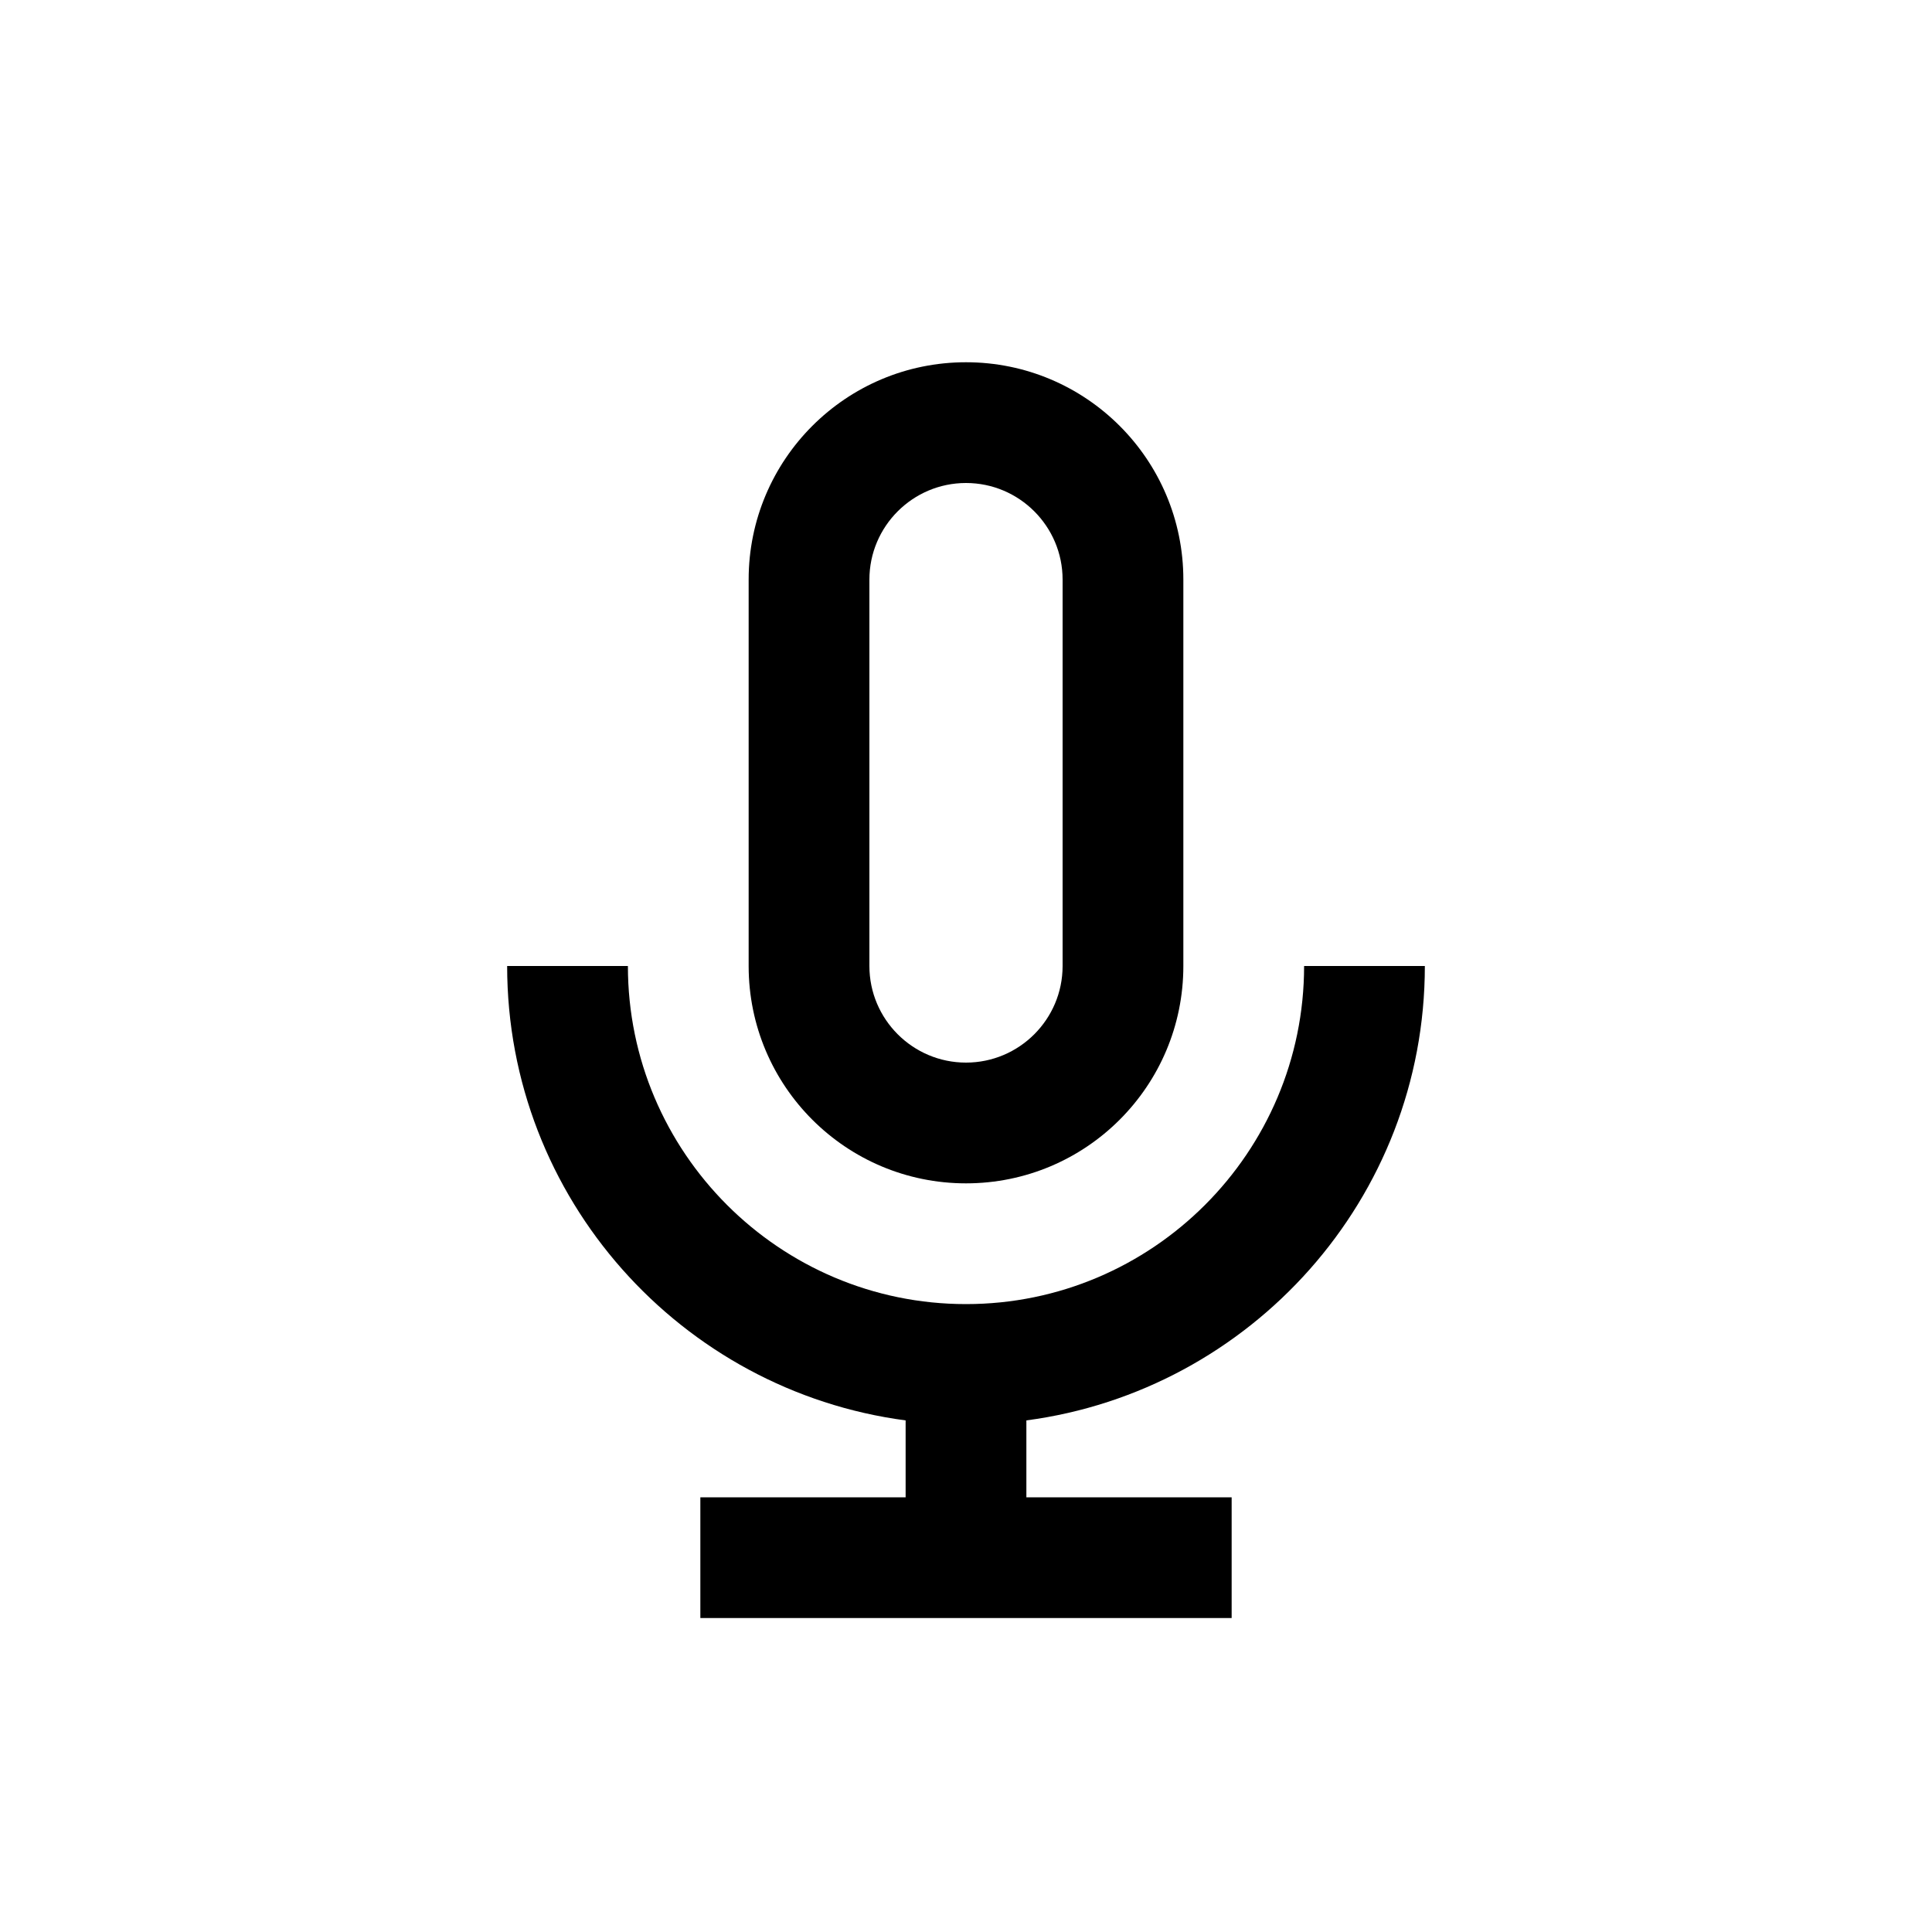
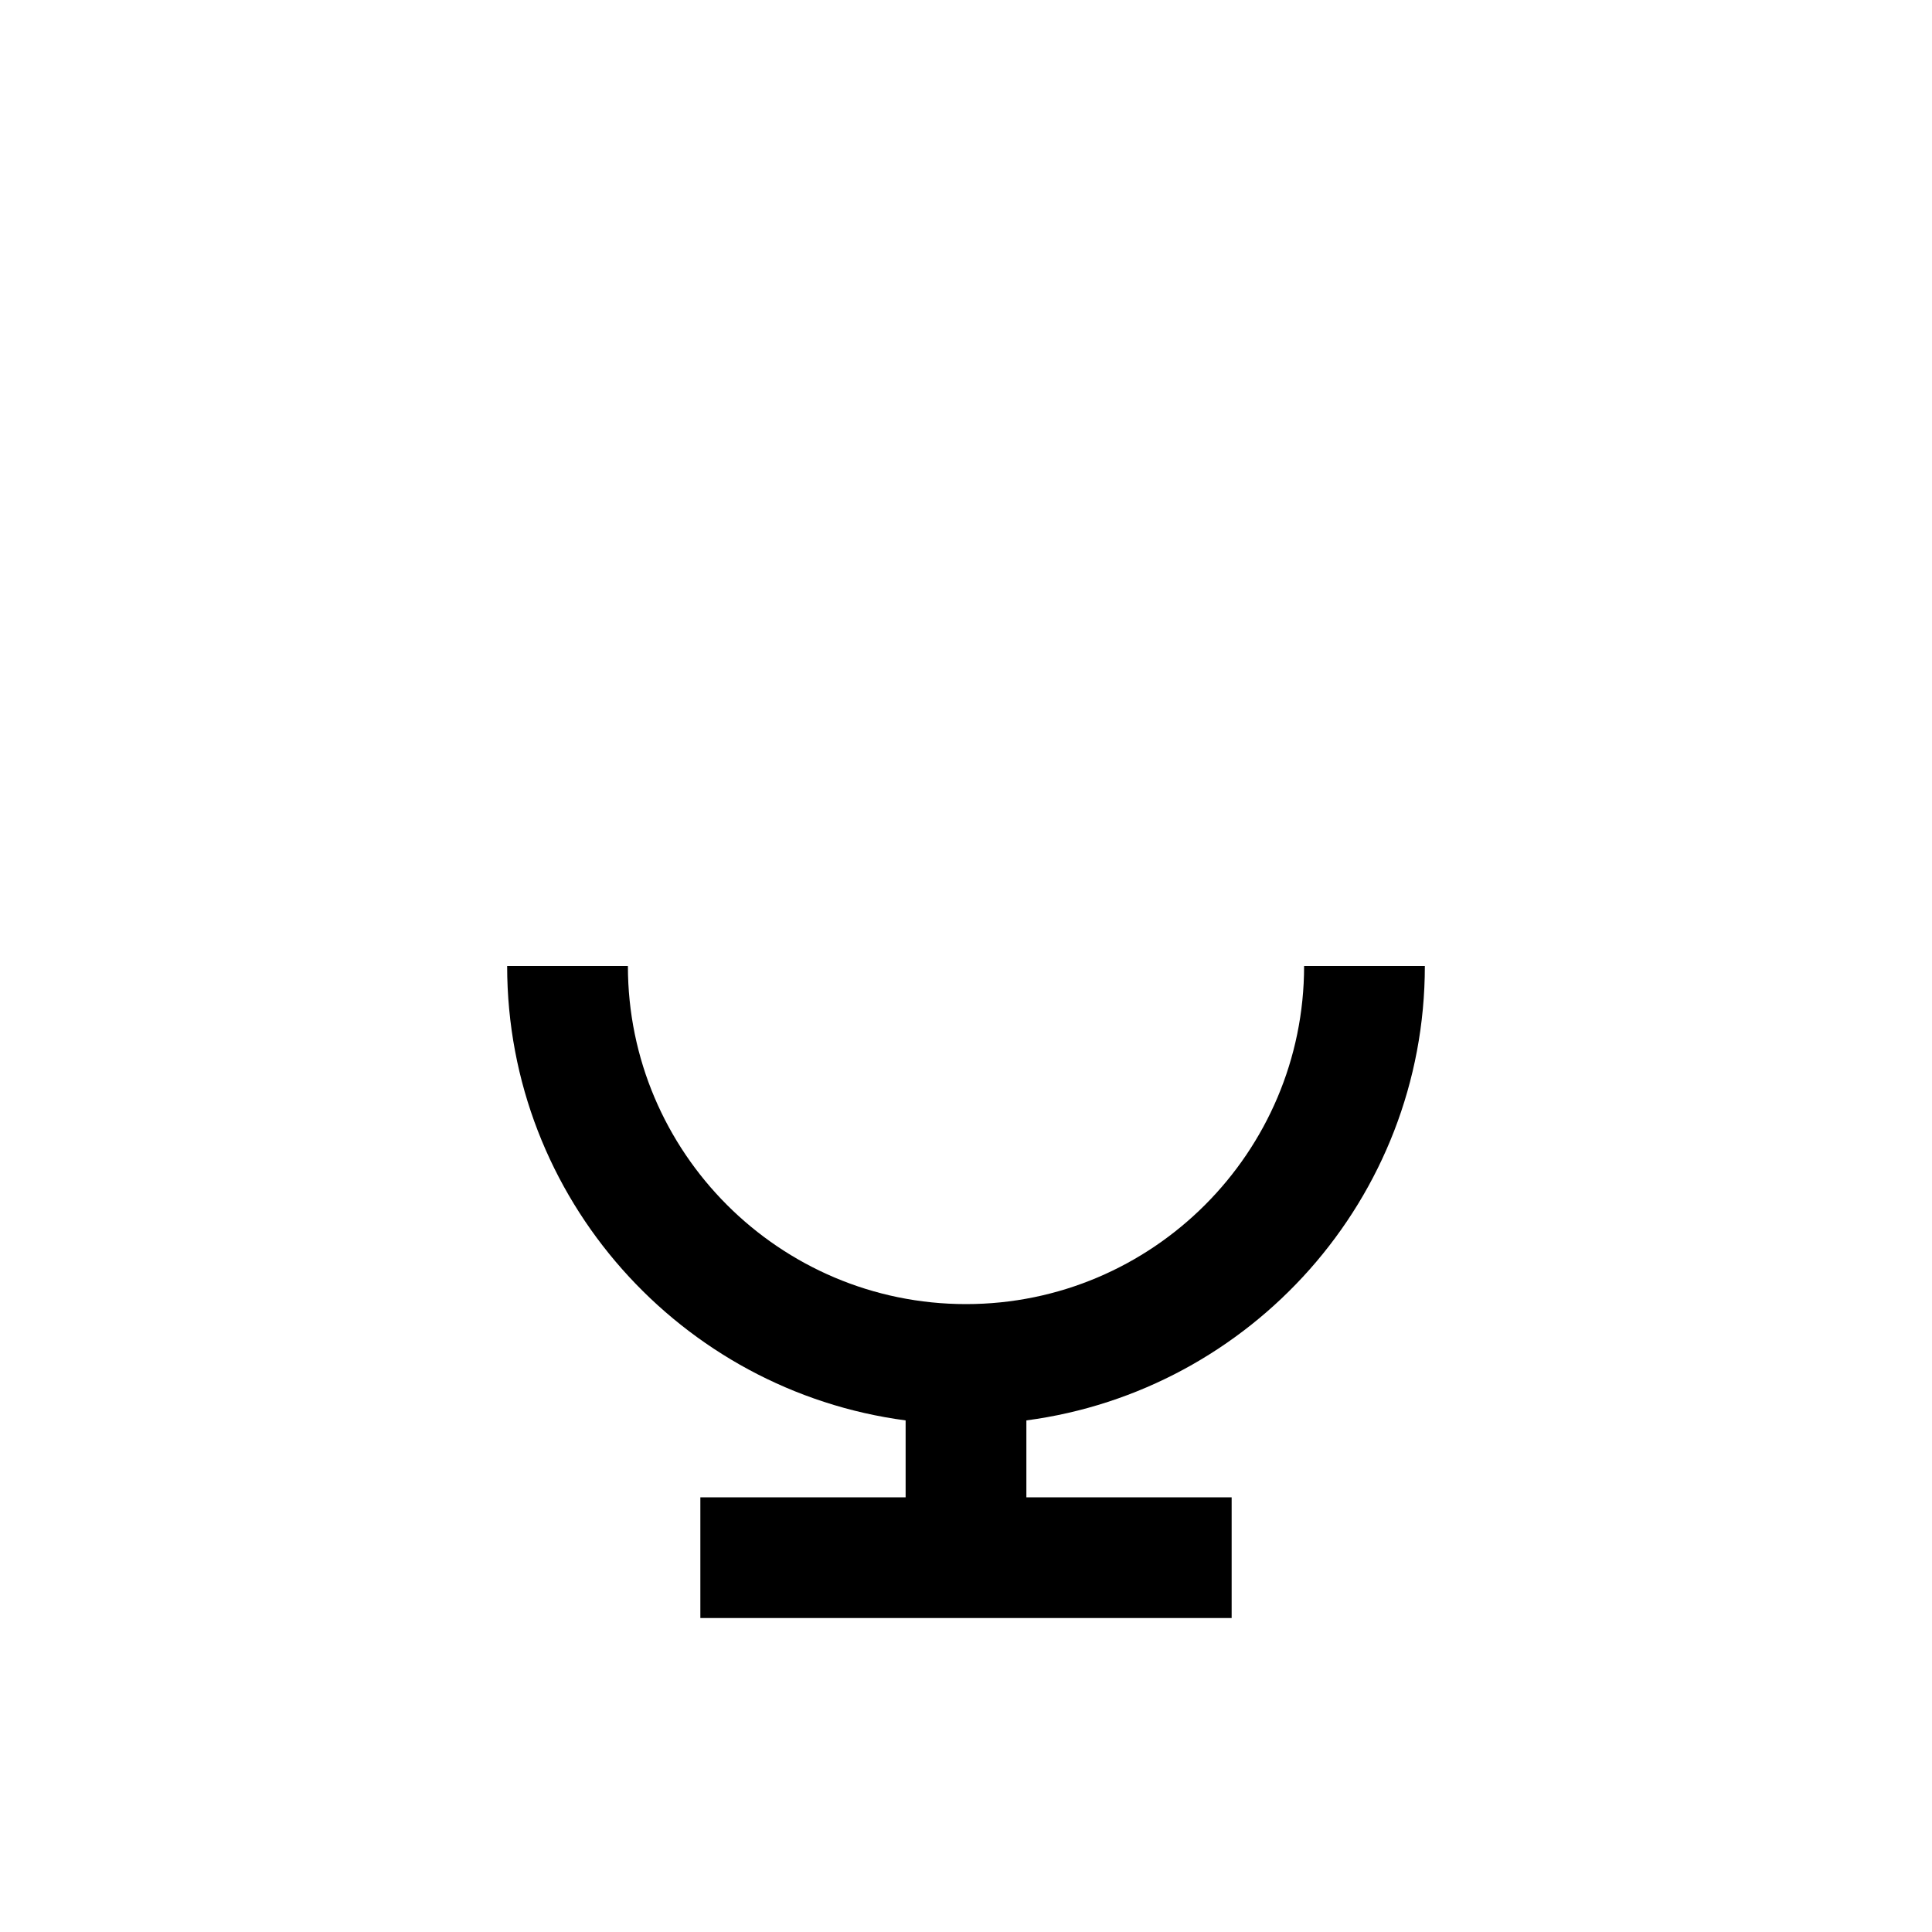
<svg xmlns="http://www.w3.org/2000/svg" enable-background="new 0 0 80 80" height="80px" id="Icons" version="1.1" viewBox="0 0 80 80" width="80px" xml:space="preserve">
  <g>
-     <path d="M40,49c4.971,0,9-4.029,9-9V24c0-4.971-4.029-9-9-9s-9,4.029-9,9v16C31,44.971,35.029,49,40,49z M36,24   c0-2.206,1.794-4,4-4s4,1.794,4,4v16c0,2.206-1.794,4-4,4s-4-1.794-4-4V24z" />
    <path d="M59,40h-5c0,7.72-6.28,14-14,14s-14-6.28-14-14h-5c0,9.627,7.204,17.586,16.5,18.816V62H29v5h22v-5h-8.5v-3.184   C51.796,57.586,59,49.627,59,40z" />
  </g>
</svg>